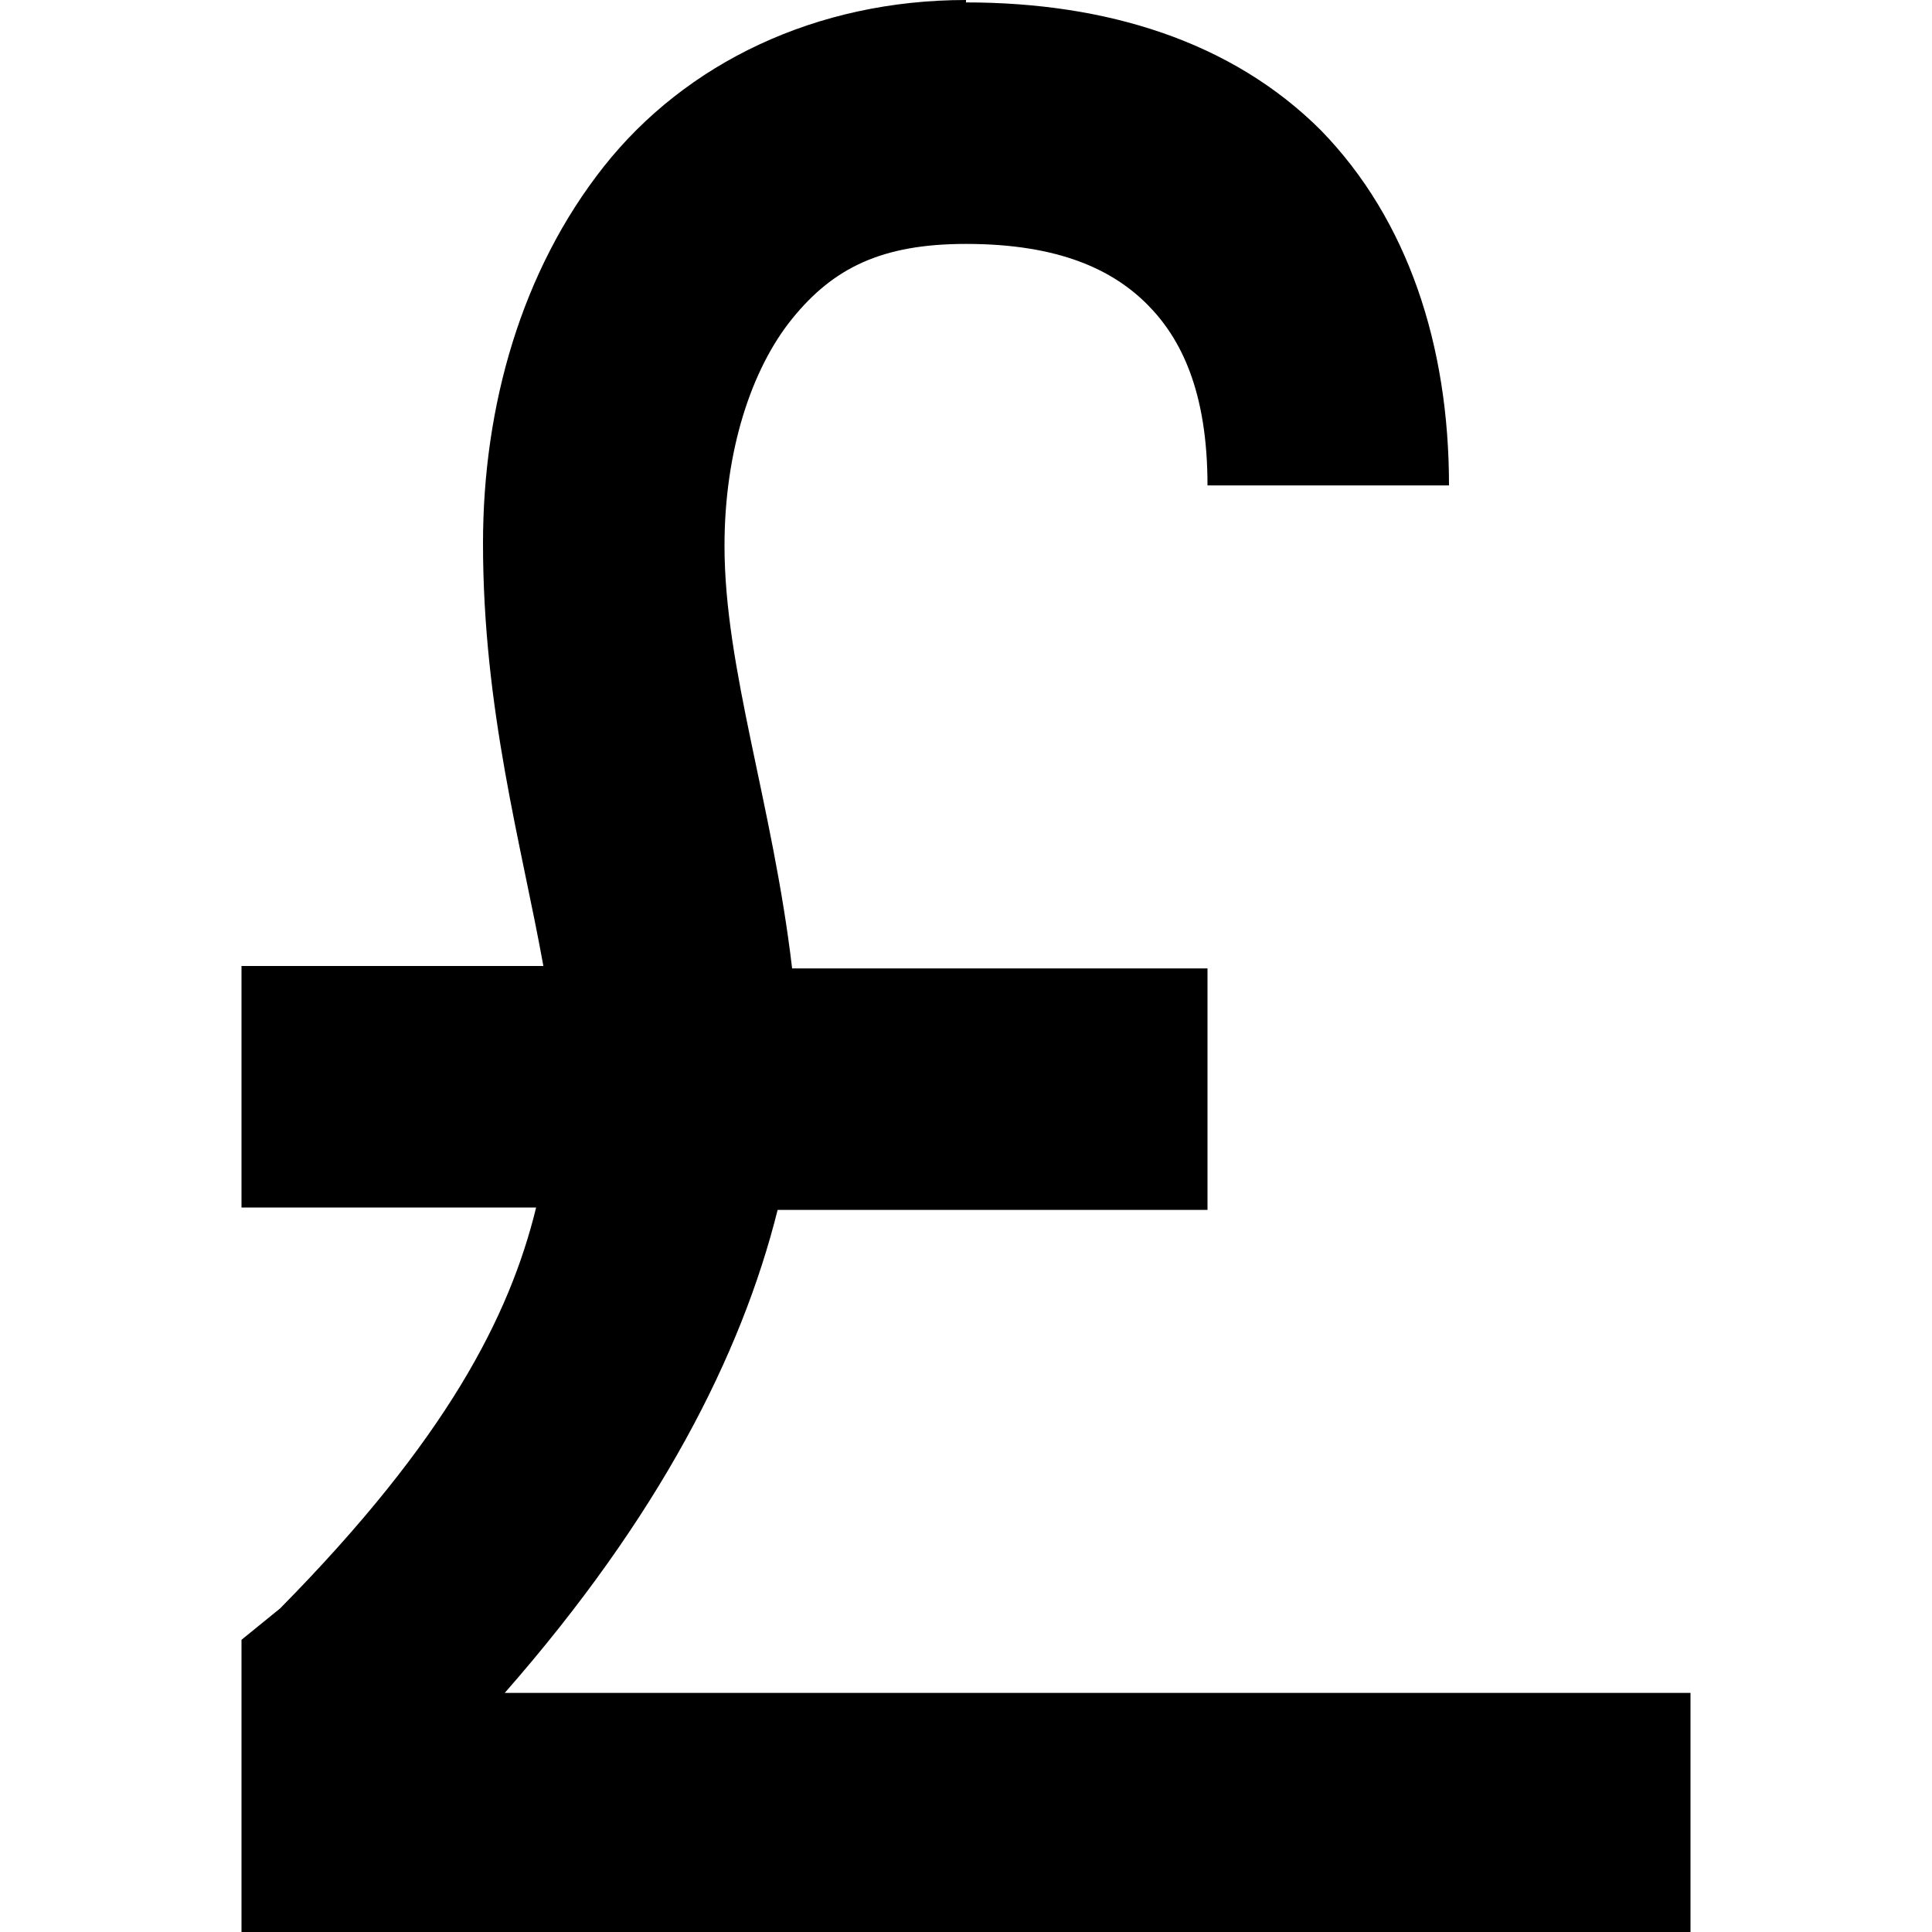
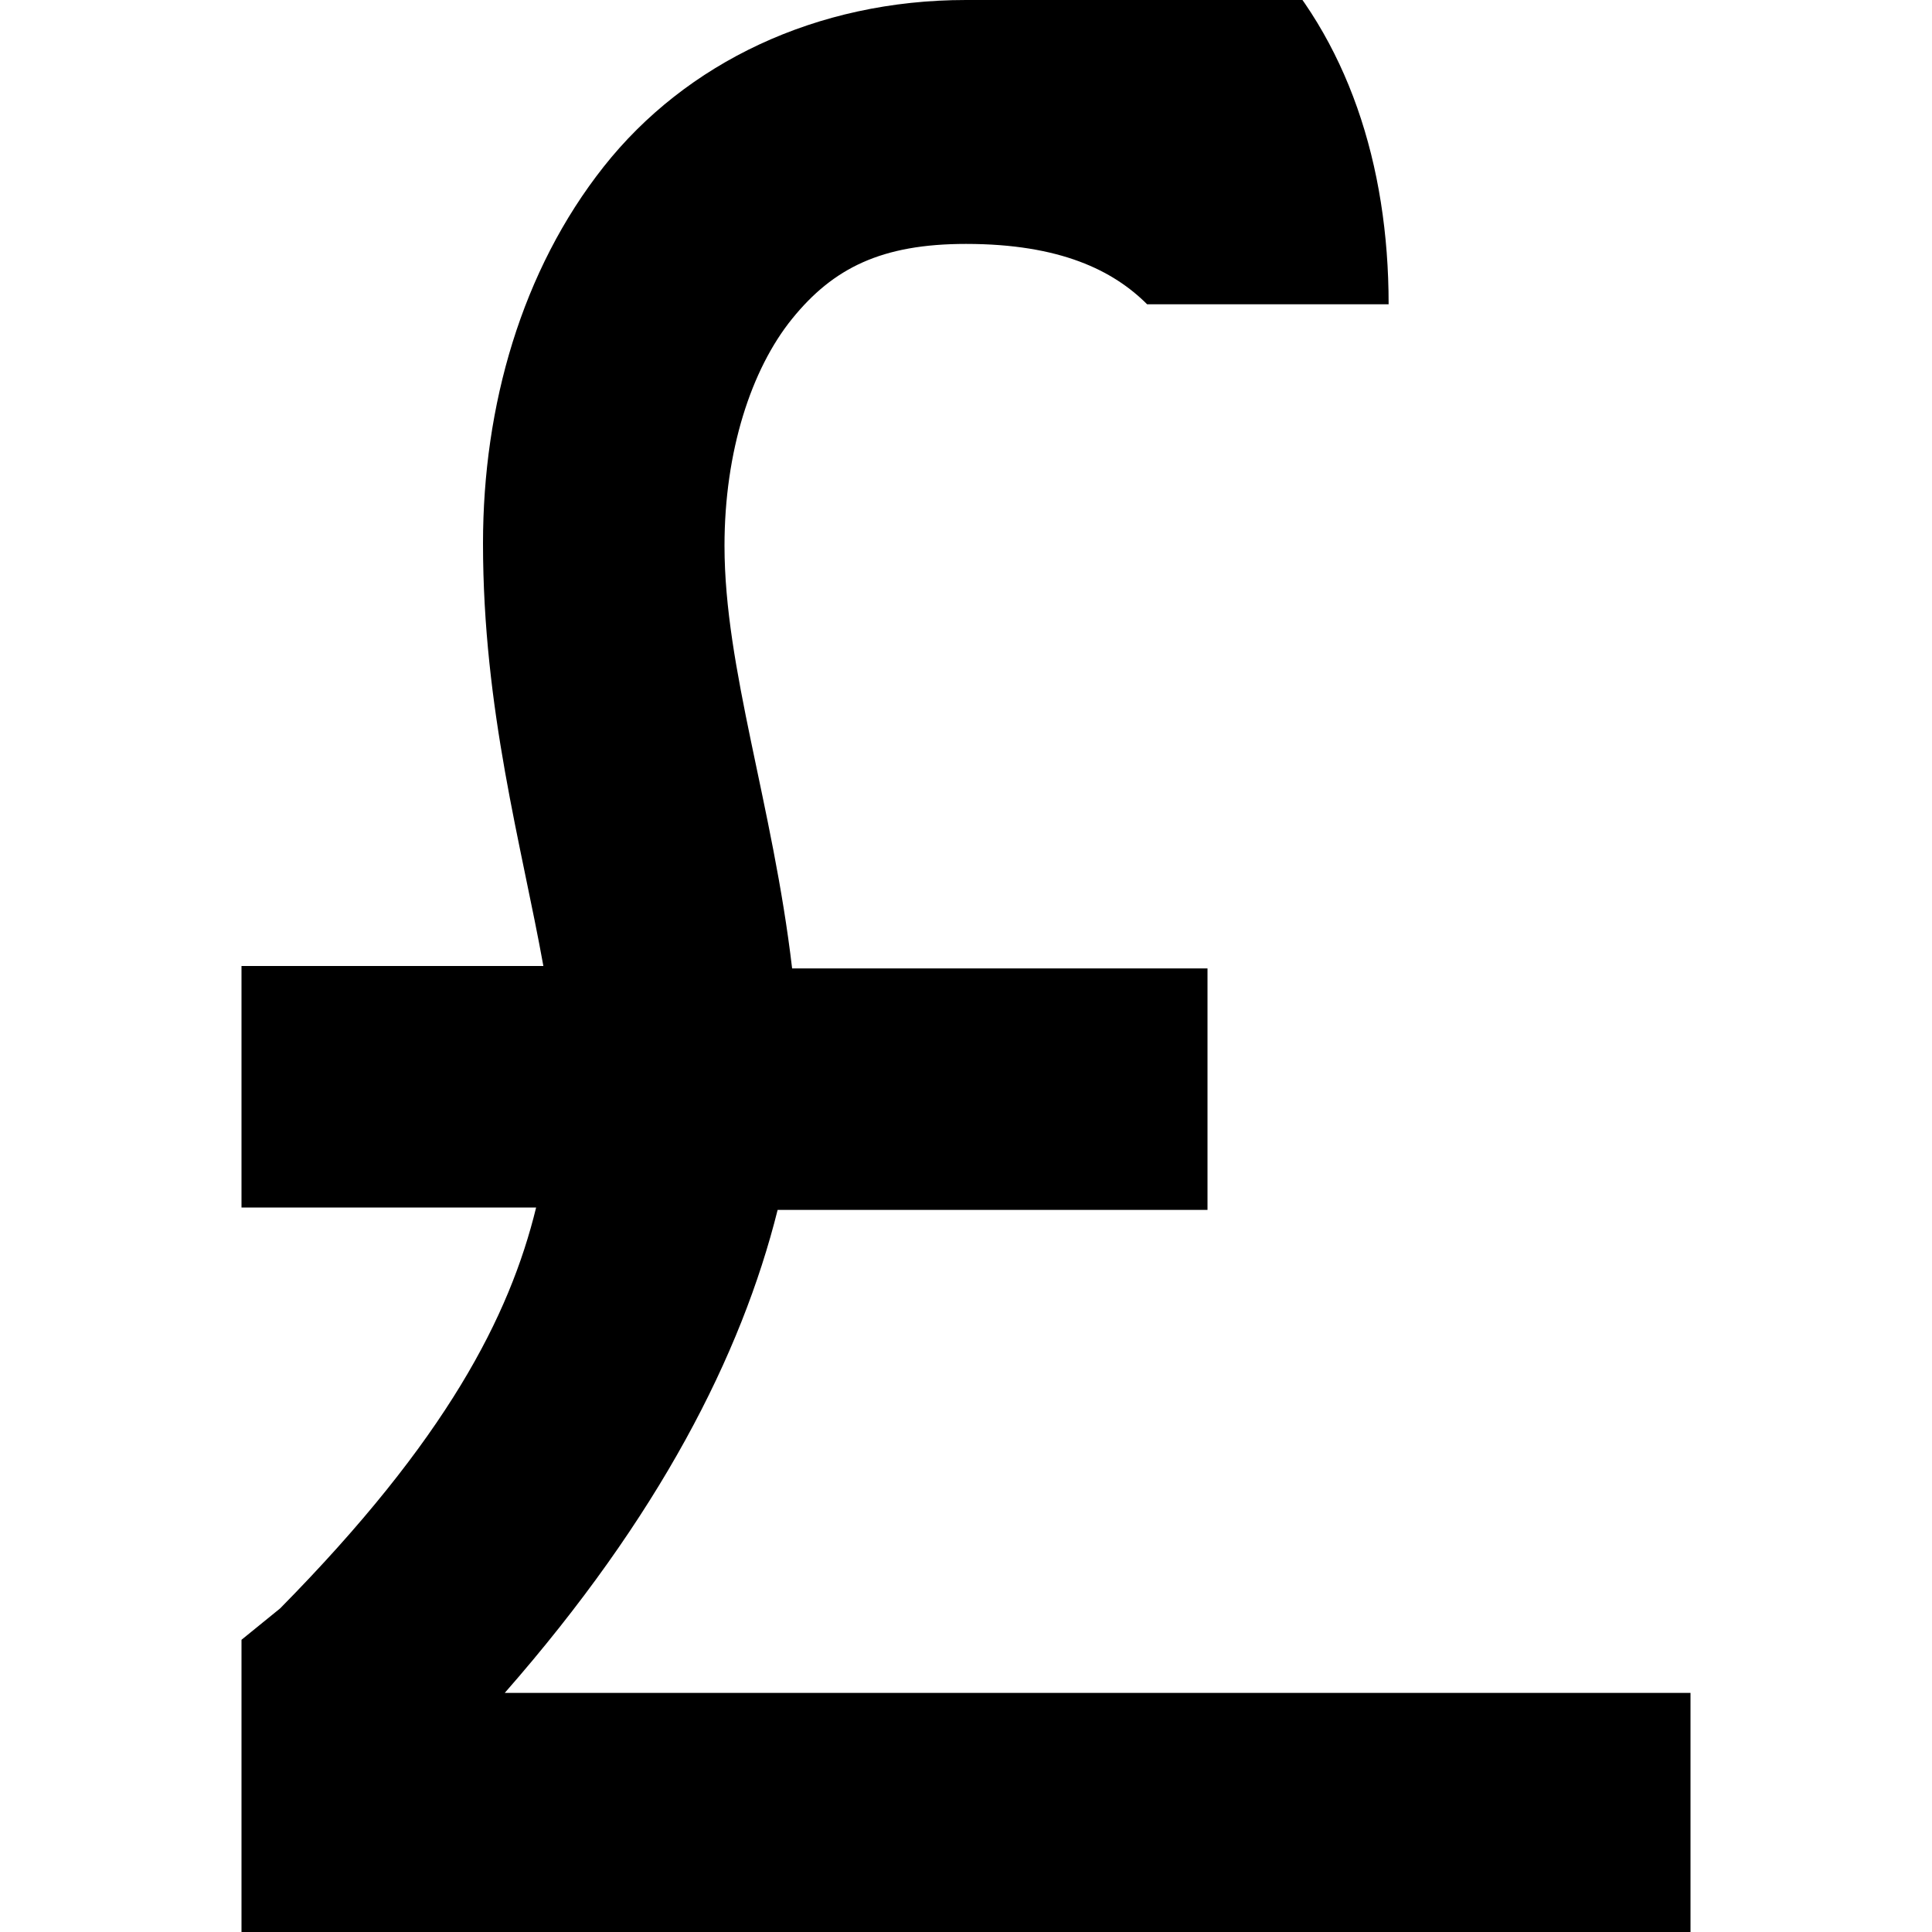
<svg xmlns="http://www.w3.org/2000/svg" fill="#000000" width="800px" height="800px" viewBox="0 0 8 8">
-   <path d="M3 0c-.62 0-1.16.26-1.5.69-.34.43-.5.99-.5 1.56 0 .69.16 1.25.25 1.75h-1.25v1h1.22c-.11.45-.37.96-1.06 1.66l-.16.13v1.22h6v-1h-4.91c.64-.73.98-1.4 1.13-2h1.78v-1h-1.72c-.08-.68-.28-1.24-.28-1.75 0-.39.11-.73.28-.94.17-.21.37-.31.72-.31.39 0 .61.11.75.25s.25.36.25.75h1c0-.58-.17-1.1-.53-1.47-.37-.37-.89-.53-1.47-.53z" transform="translate(1)" />
+   <path d="M3 0c-.62 0-1.16.26-1.5.69-.34.43-.5.99-.5 1.56 0 .69.16 1.25.25 1.75h-1.25v1h1.22c-.11.45-.37.96-1.06 1.66l-.16.13v1.22h6v-1h-4.91c.64-.73.98-1.4 1.13-2h1.78v-1h-1.72c-.08-.68-.28-1.24-.28-1.75 0-.39.11-.73.28-.94.17-.21.37-.31.72-.31.39 0 .61.11.75.25h1c0-.58-.17-1.1-.53-1.47-.37-.37-.89-.53-1.47-.53z" transform="translate(1)" />
</svg>